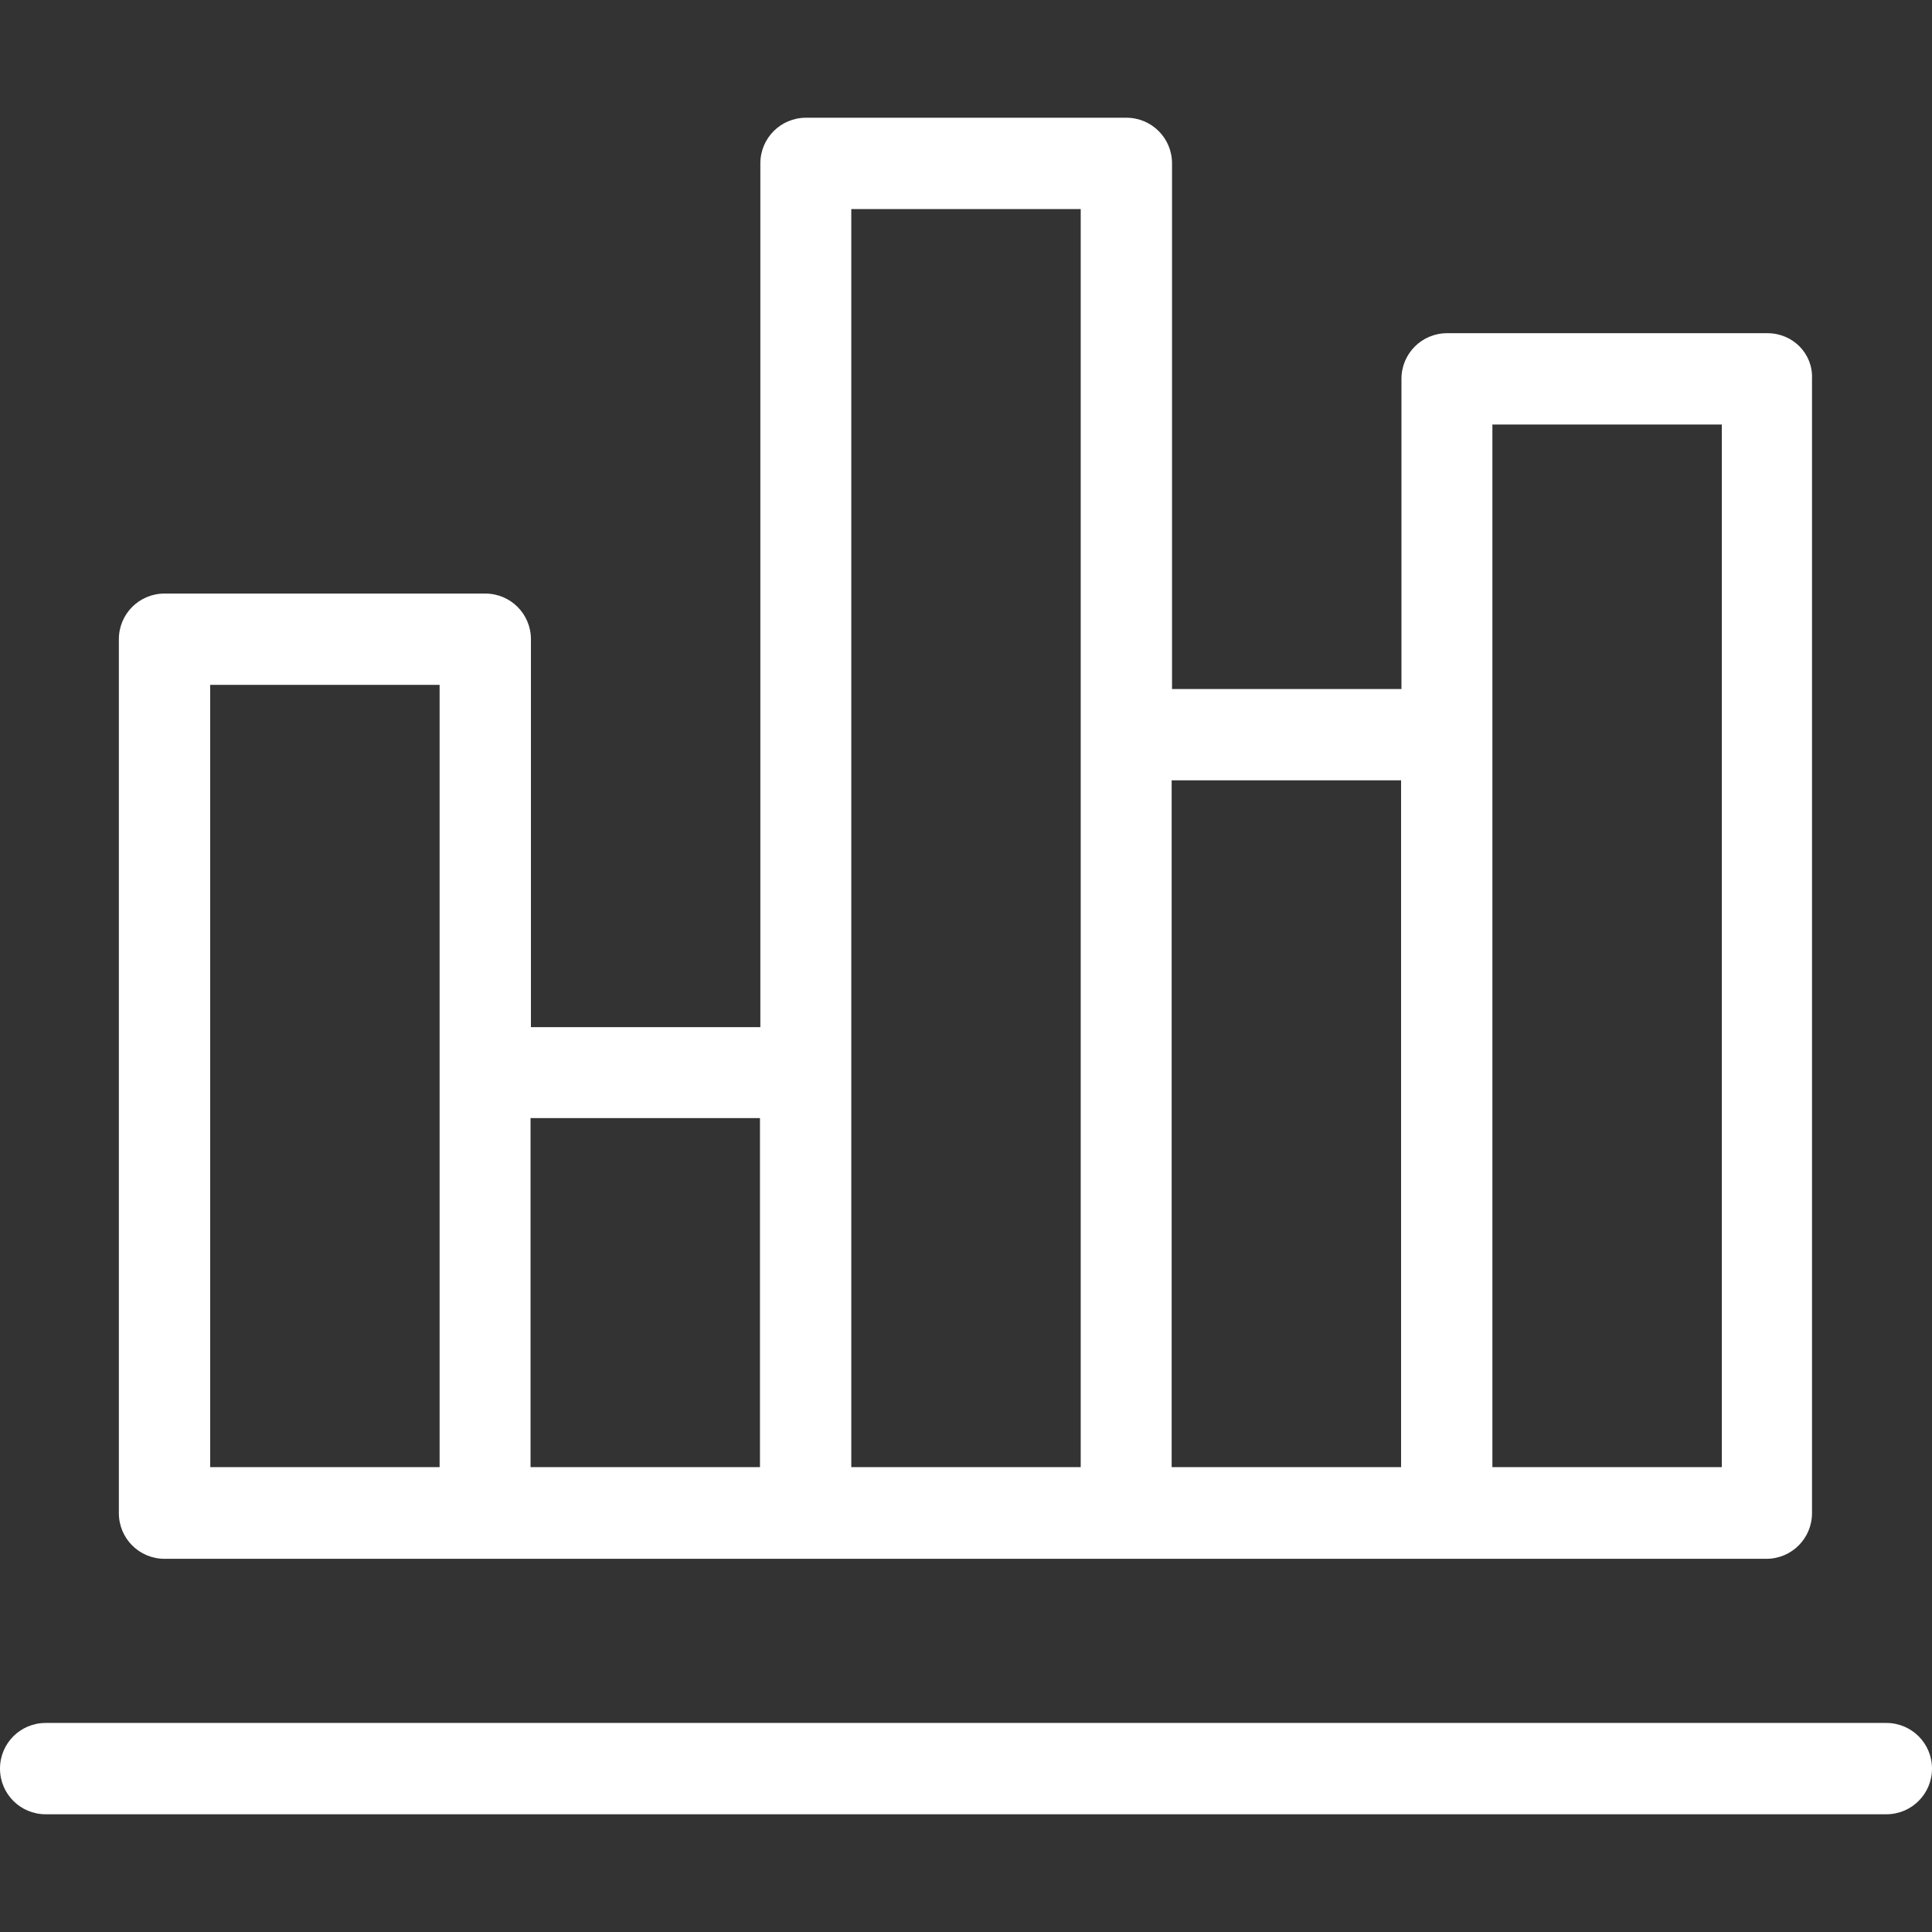
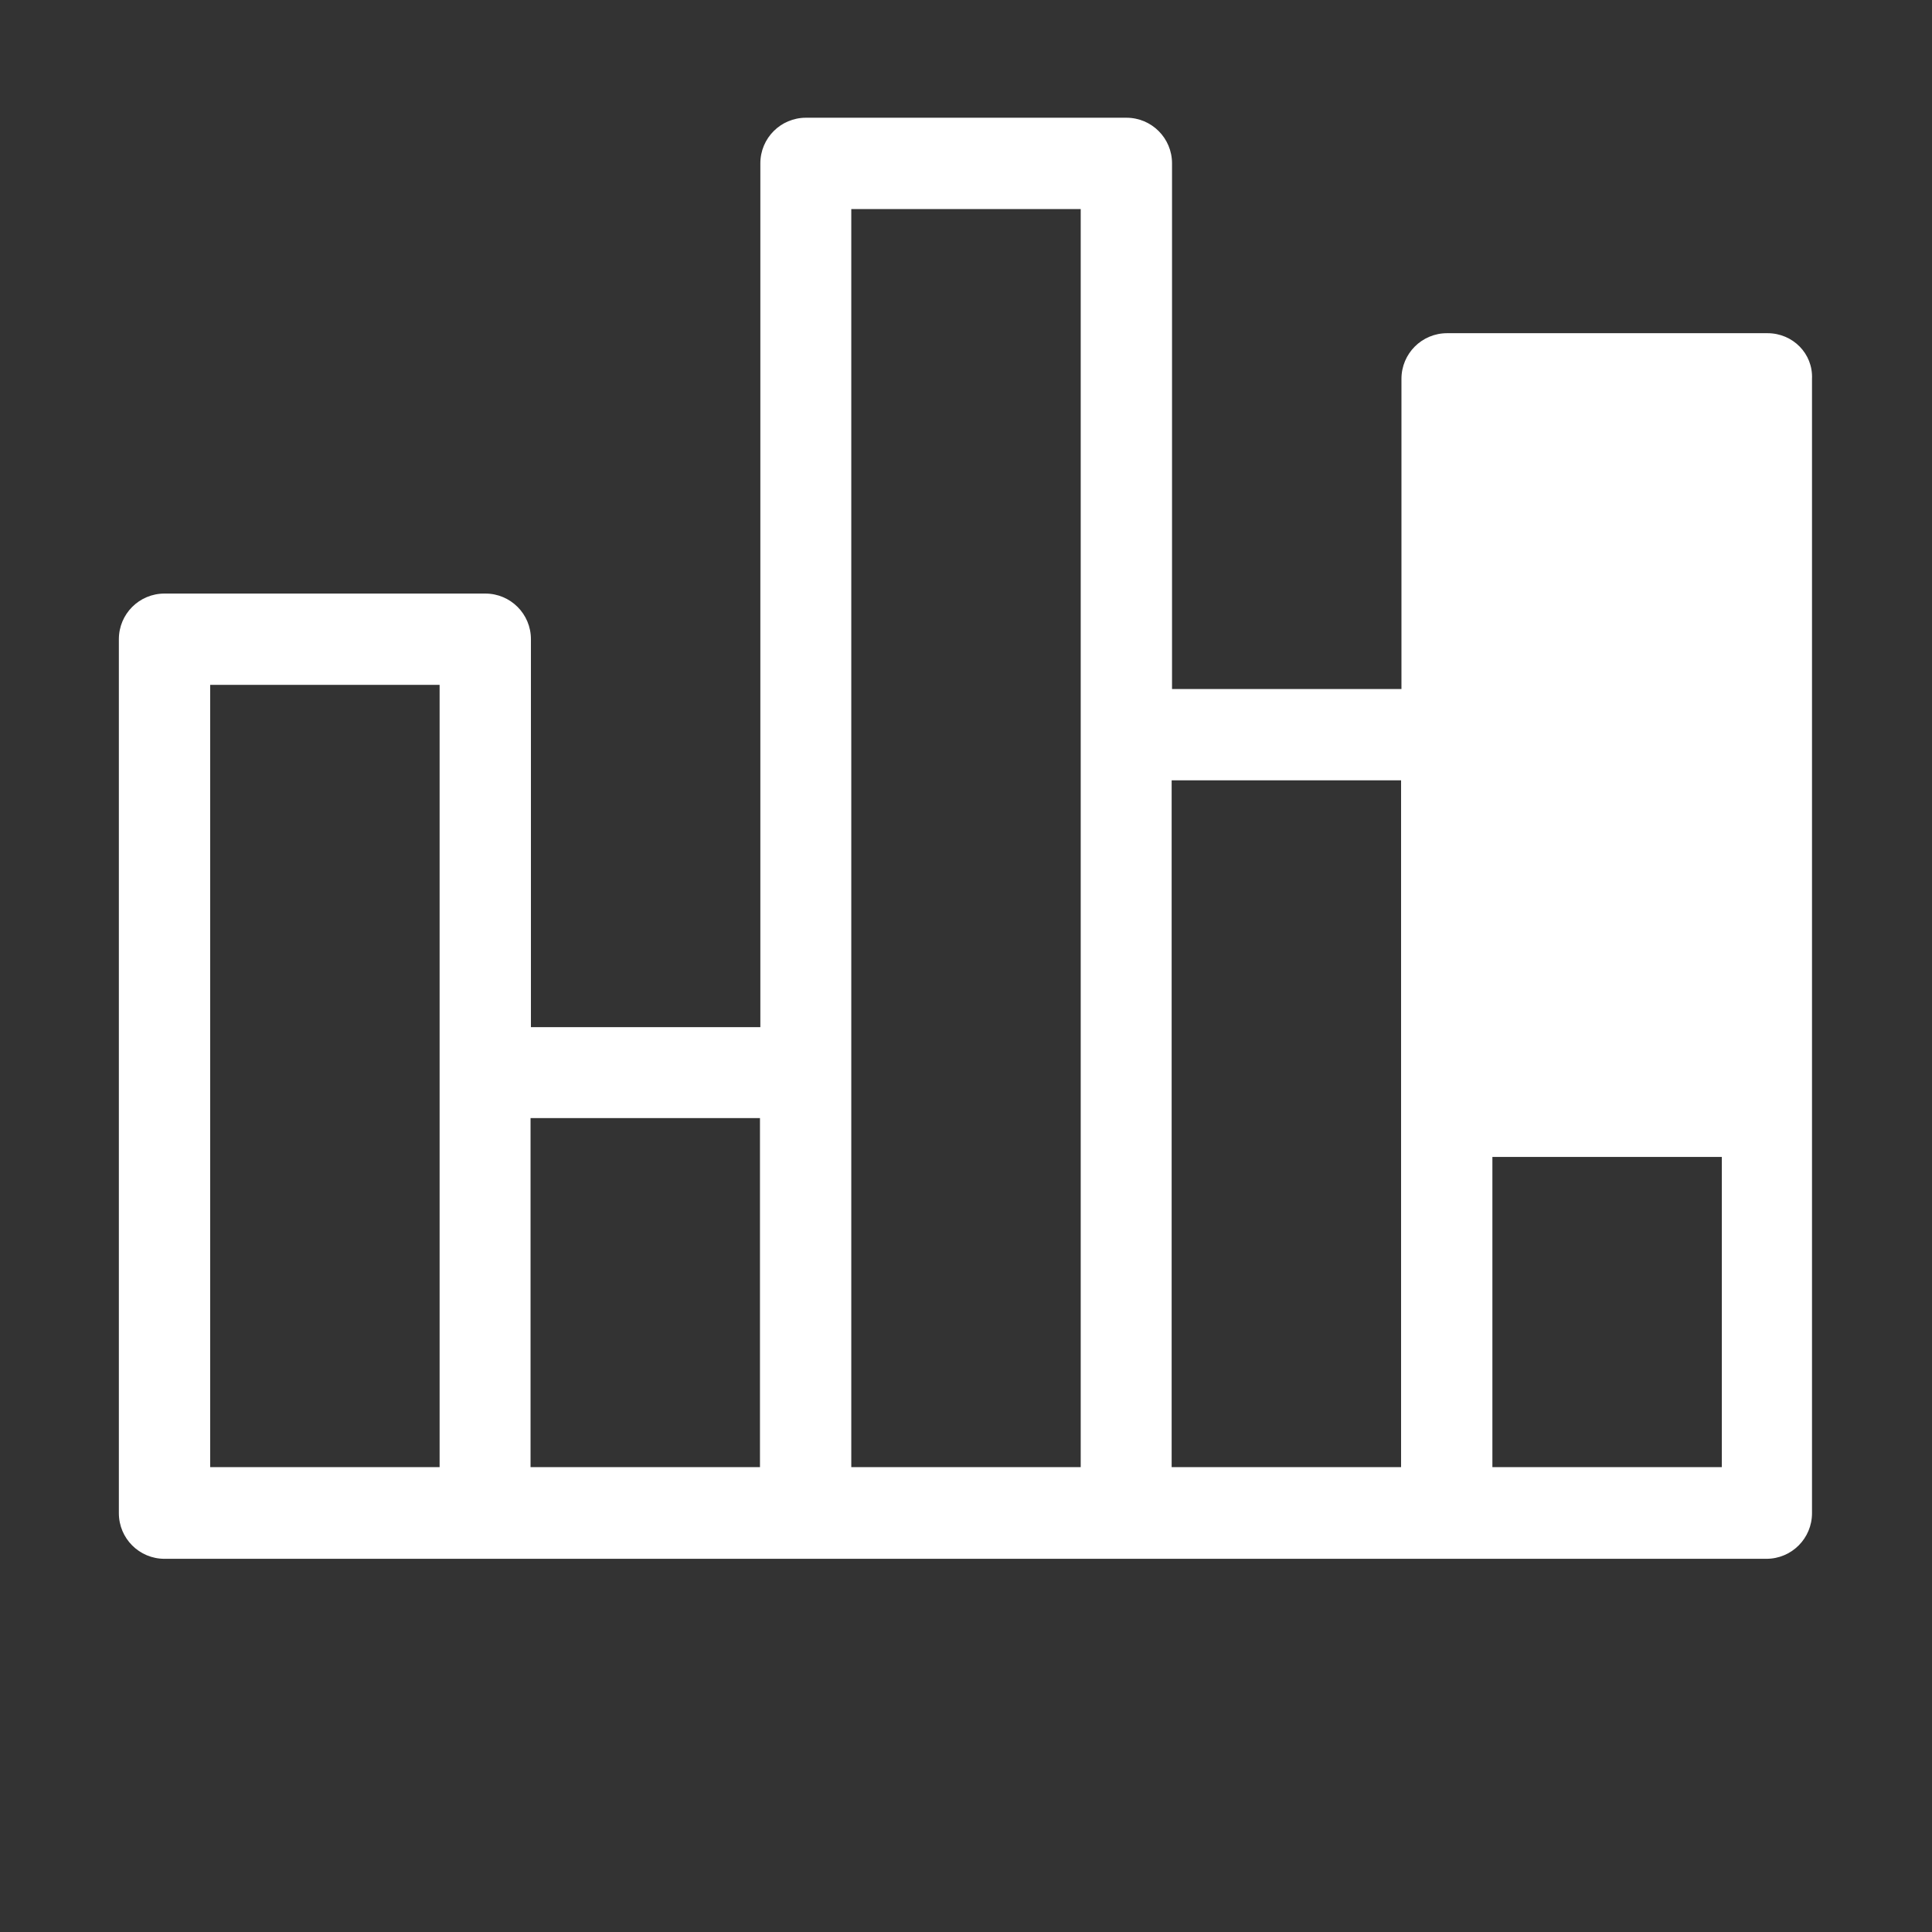
<svg xmlns="http://www.w3.org/2000/svg" version="1.1" id="Layer_1" x="0px" y="0px" viewBox="0 0 512 512" style="enable-background:new 0 0 512 512;" xml:space="preserve">
  <rect x="0" y="0" width="512" height="512" fill="#333333" stroke="none" />
  <style type="text/css">
	.st0{fill:#FFFFFF;}
</style>
  <g>
    <g>
-       <path class="st0" d="M499.9,456.6H12.1C5.4,456.6,0,462,0,468.7c0,6.7,5.4,12.1,12.1,12.1h487.8c6.7,0,12.1-5.4,12.1-12.1    C512,462,506.6,456.6,499.9,456.6z" />
-     </g>
+       </g>
  </g>
  <g>
    <g>
-       <path class="st0" d="M468.4,88.3h-84.9c-6.7,0-12.1,5.4-12.1,12.1v82.2h-60.8V43.3c0-6.7-5.4-12.1-12.1-12.1h-84.9    c-6.7,0-12.1,5.4-12.1,12.1v228.9h-60.8V169.4c0-6.7-5.4-12.1-12.1-12.1H43.6c-6.7,0-12.1,5.4-12.1,12.1v231.6    c0,6.7,5.4,12.1,12.1,12.1h84.9h84.9h84.9h84.9h84.9c6.7,0,12.1-5.4,12.1-12.1V100.4C480.5,93.7,475.1,88.3,468.4,88.3z     M116.5,388.8H55.7V181.5h60.8C116.5,181.5,116.5,388.8,116.5,388.8z M201.4,388.8h-60.8v-92.5h60.8V388.8z M286.4,194.7v194.1    h-60.8V55.4h60.8V194.7z M371.3,388.8h-60.8v-182h60.8V388.8z M456.3,388.8h-60.8V194.7v-82.2h60.8L456.3,388.8L456.3,388.8z" />
+       <path class="st0" d="M468.4,88.3h-84.9c-6.7,0-12.1,5.4-12.1,12.1v82.2h-60.8V43.3c0-6.7-5.4-12.1-12.1-12.1h-84.9    c-6.7,0-12.1,5.4-12.1,12.1v228.9h-60.8V169.4c0-6.7-5.4-12.1-12.1-12.1H43.6c-6.7,0-12.1,5.4-12.1,12.1v231.6    c0,6.7,5.4,12.1,12.1,12.1h84.9h84.9h84.9h84.9h84.9c6.7,0,12.1-5.4,12.1-12.1V100.4C480.5,93.7,475.1,88.3,468.4,88.3z     M116.5,388.8H55.7V181.5h60.8C116.5,181.5,116.5,388.8,116.5,388.8z M201.4,388.8h-60.8v-92.5h60.8V388.8z M286.4,194.7v194.1    h-60.8V55.4h60.8V194.7z M371.3,388.8h-60.8v-182h60.8V388.8z M456.3,388.8h-60.8v-82.2h60.8L456.3,388.8L456.3,388.8z" />
    </g>
  </g>
</svg>